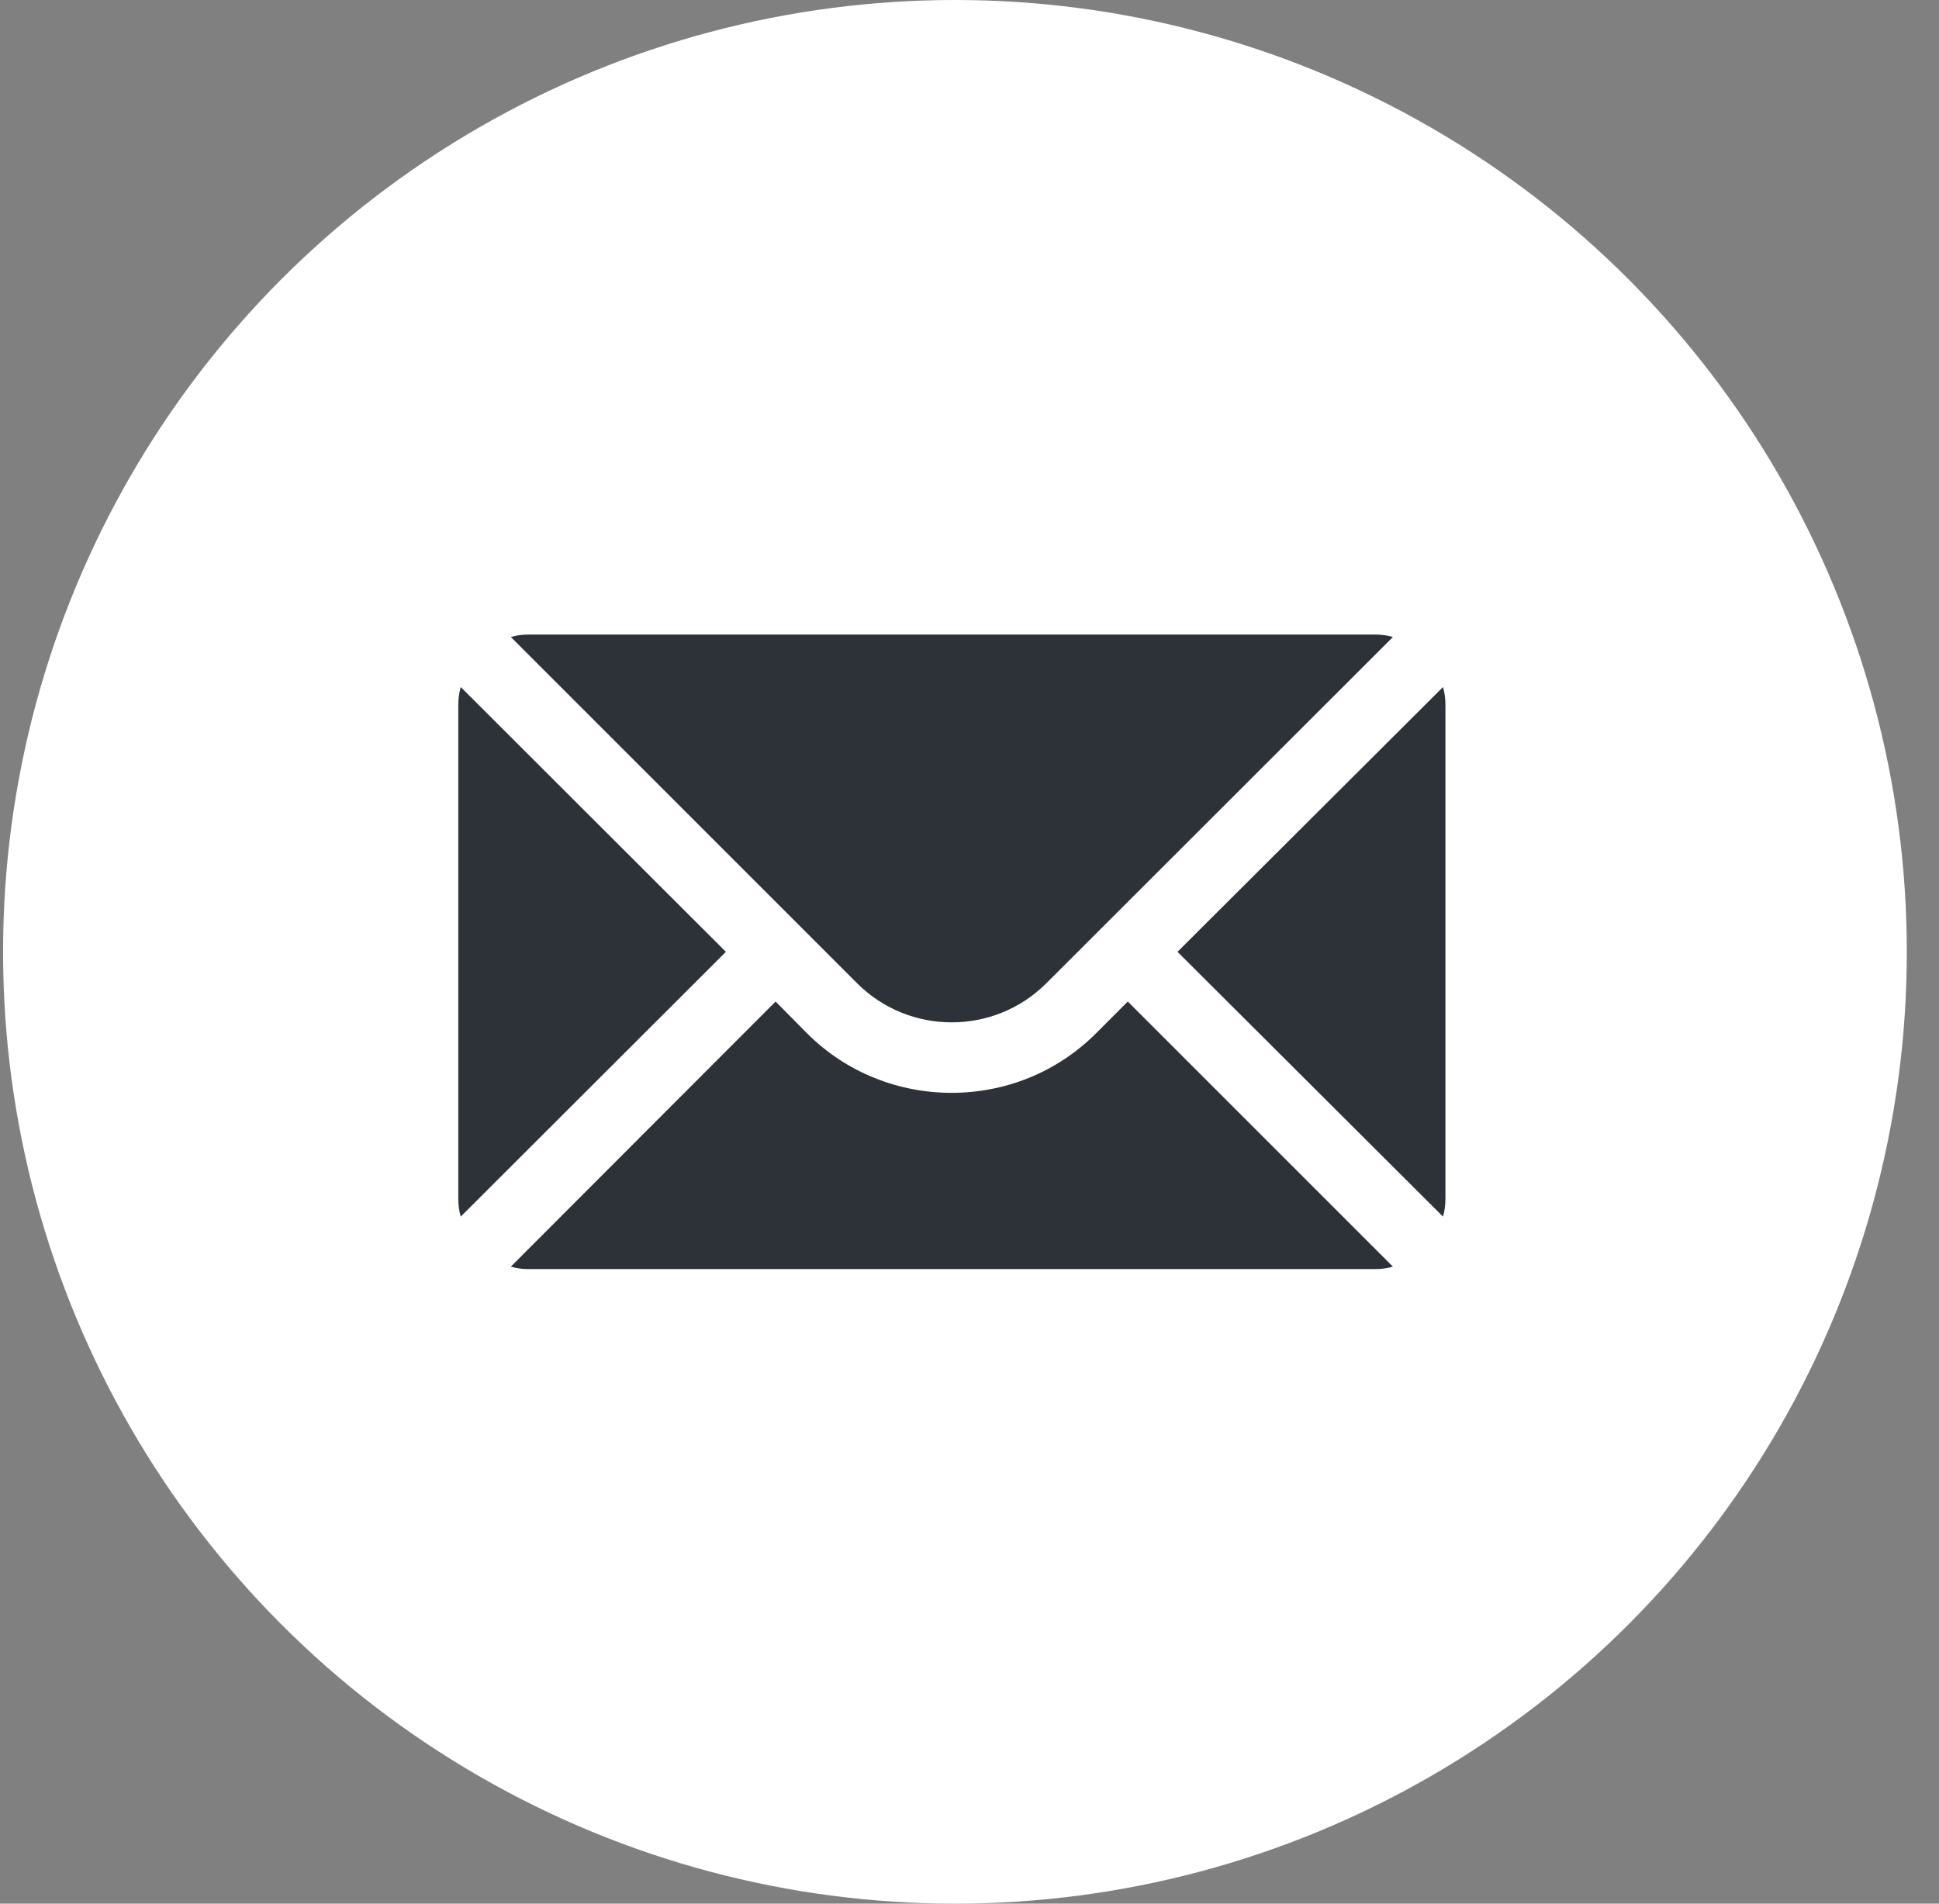
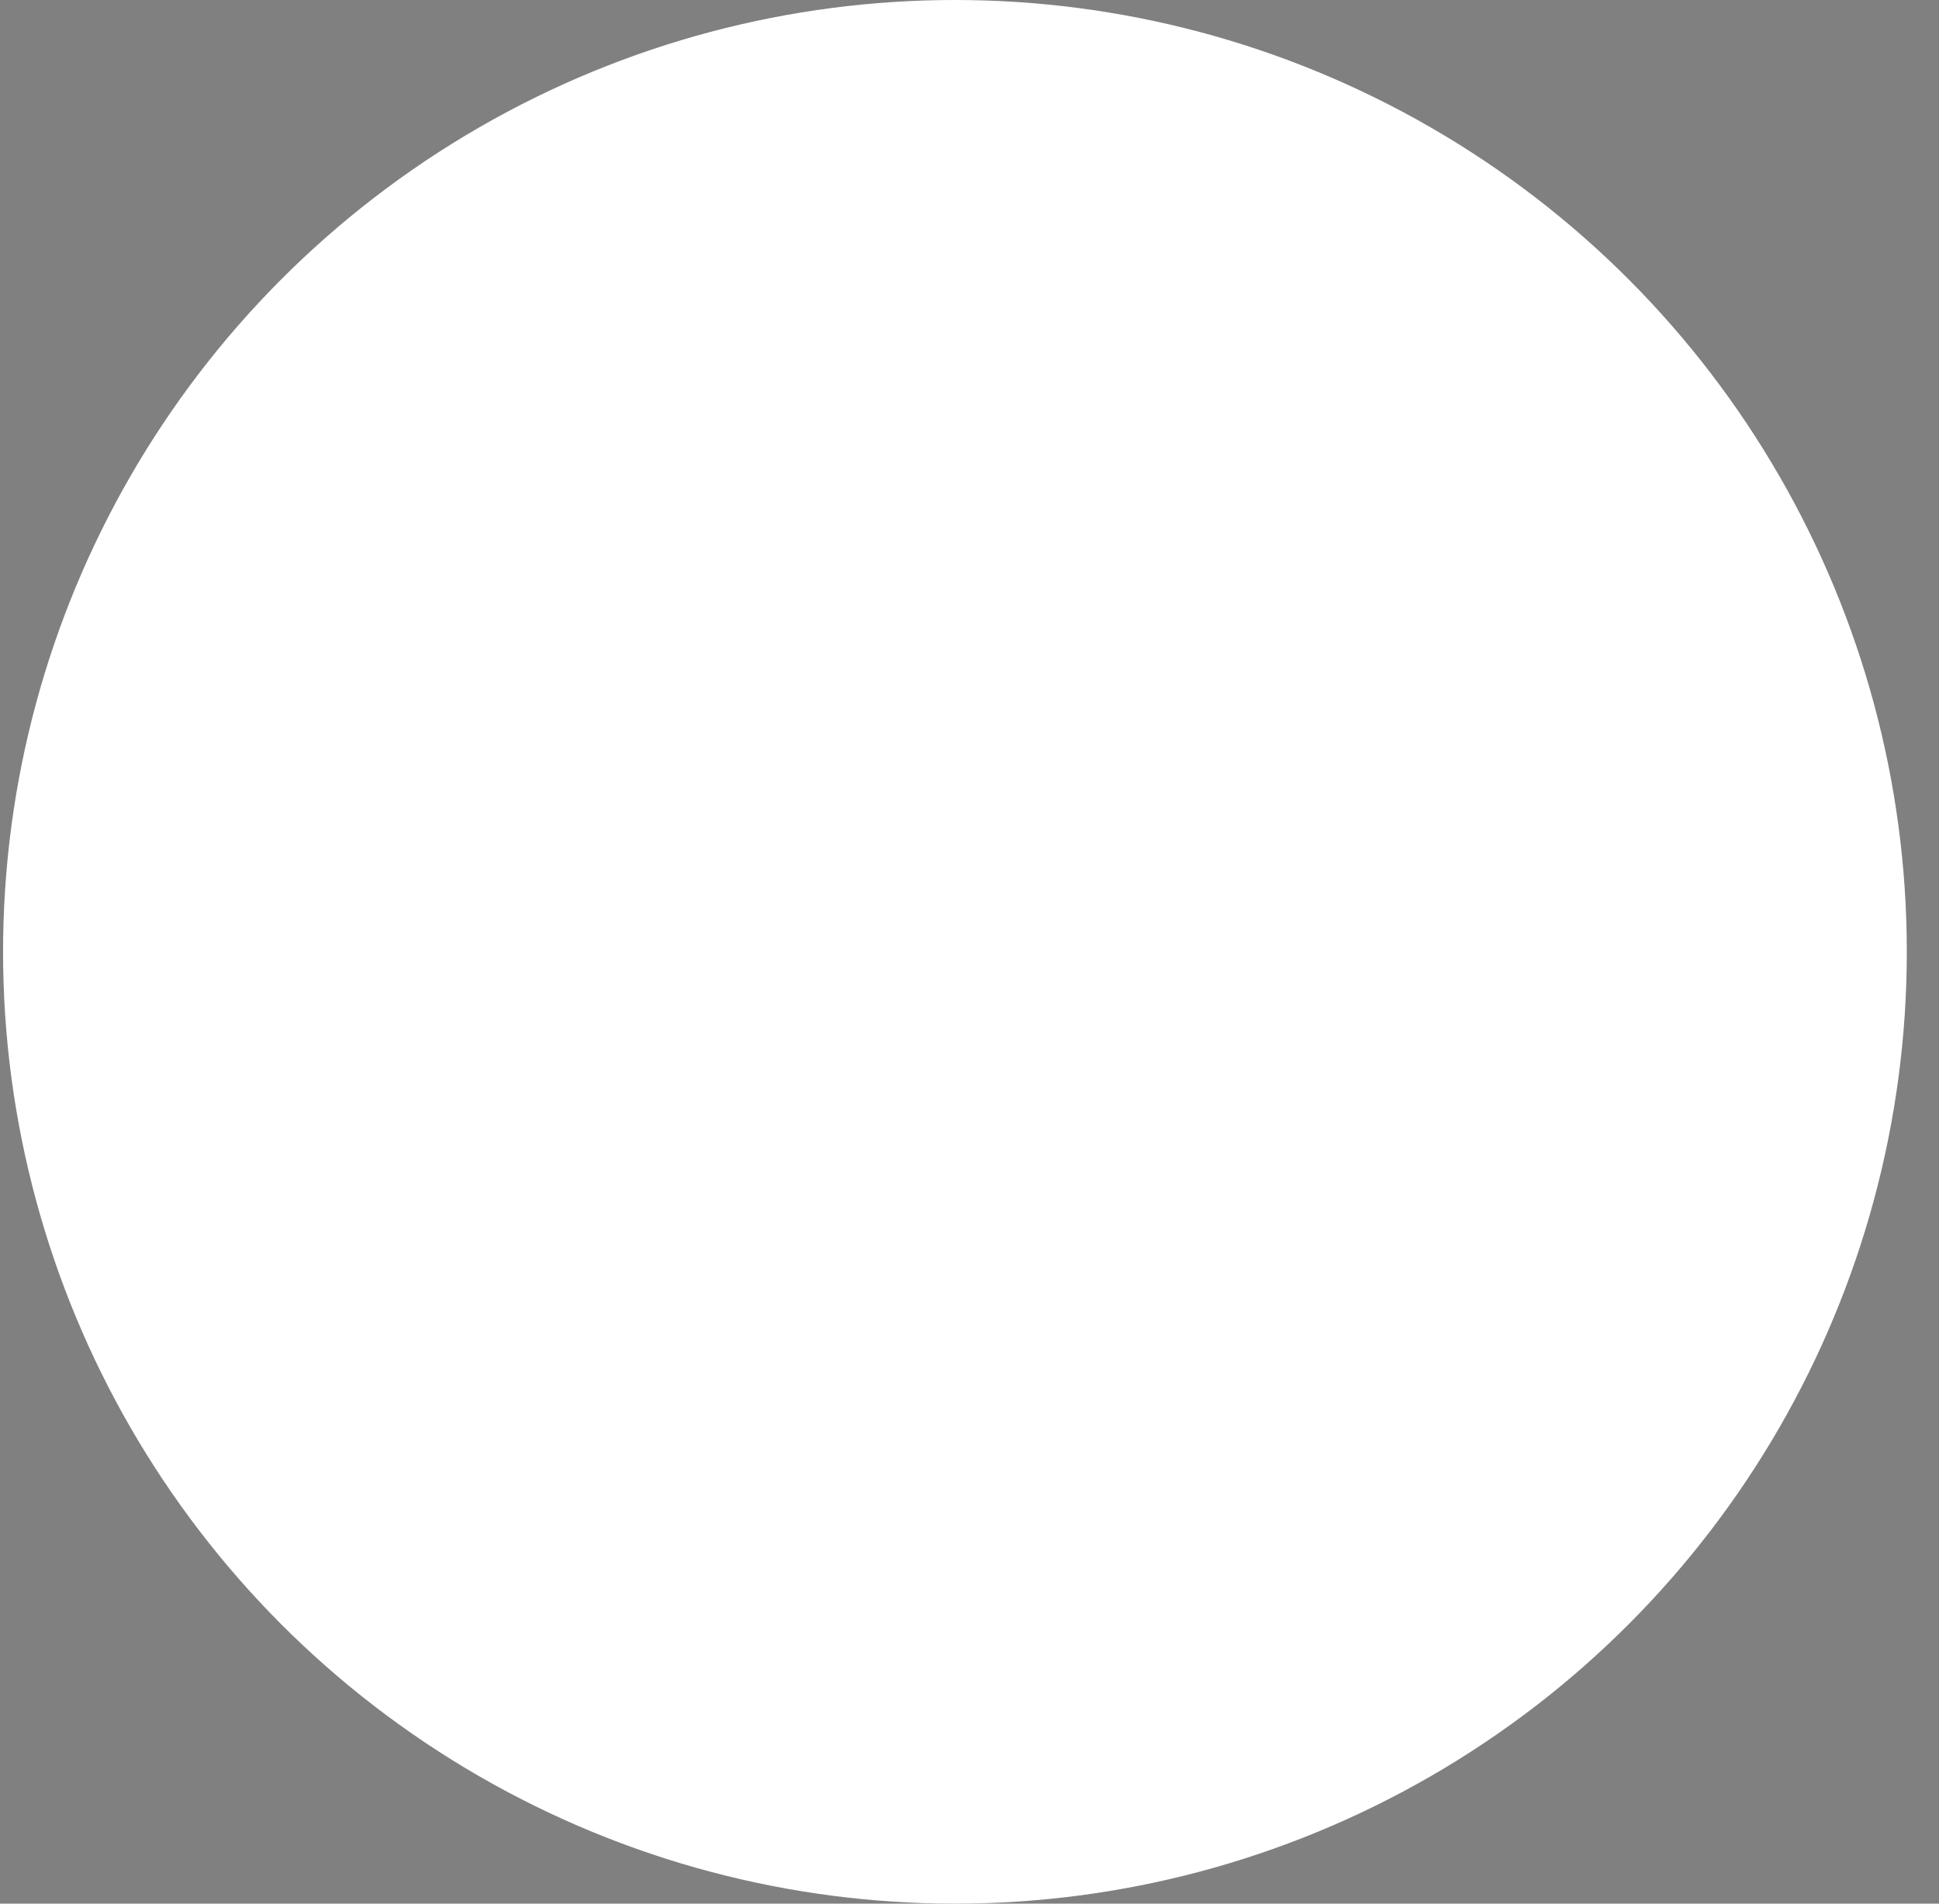
<svg xmlns="http://www.w3.org/2000/svg" width="55" height="54" viewBox="0 0 55 54" fill="none">
  <rect x="0" y="0" width="55" height="54" fill="#808080" stroke="none" />
  <circle cx="27.087" cy="27" r="27" fill="white" />
-   <path d="M15 18H39C39.18 18 39.35 18.02 39.51 18.07L29.68 27.891C28.2 29.371 25.791 29.371 24.311 27.891L14.49 18.07C14.65 18.02 14.82 18 15 18ZM13.07 19.49L20.59 27L13.07 34.51C13.02 34.35 13 34.18 13 34V20C13 19.82 13.02 19.65 13.07 19.49ZM40.93 19.49C40.98 19.65 41 19.82 41 20V34C41 34.18 40.98 34.35 40.93 34.51L33.4 27L40.93 19.49ZM22 28.41L22.891 29.311C24.021 30.441 25.51 31 26.99 31C28.48 31 29.96 30.441 31.09 29.311L31.99 28.41L39.51 35.93C39.35 35.98 39.18 36 39 36H15C14.82 36 14.65 35.98 14.49 35.93L22 28.41Z" fill="#2D3239" />
</svg>